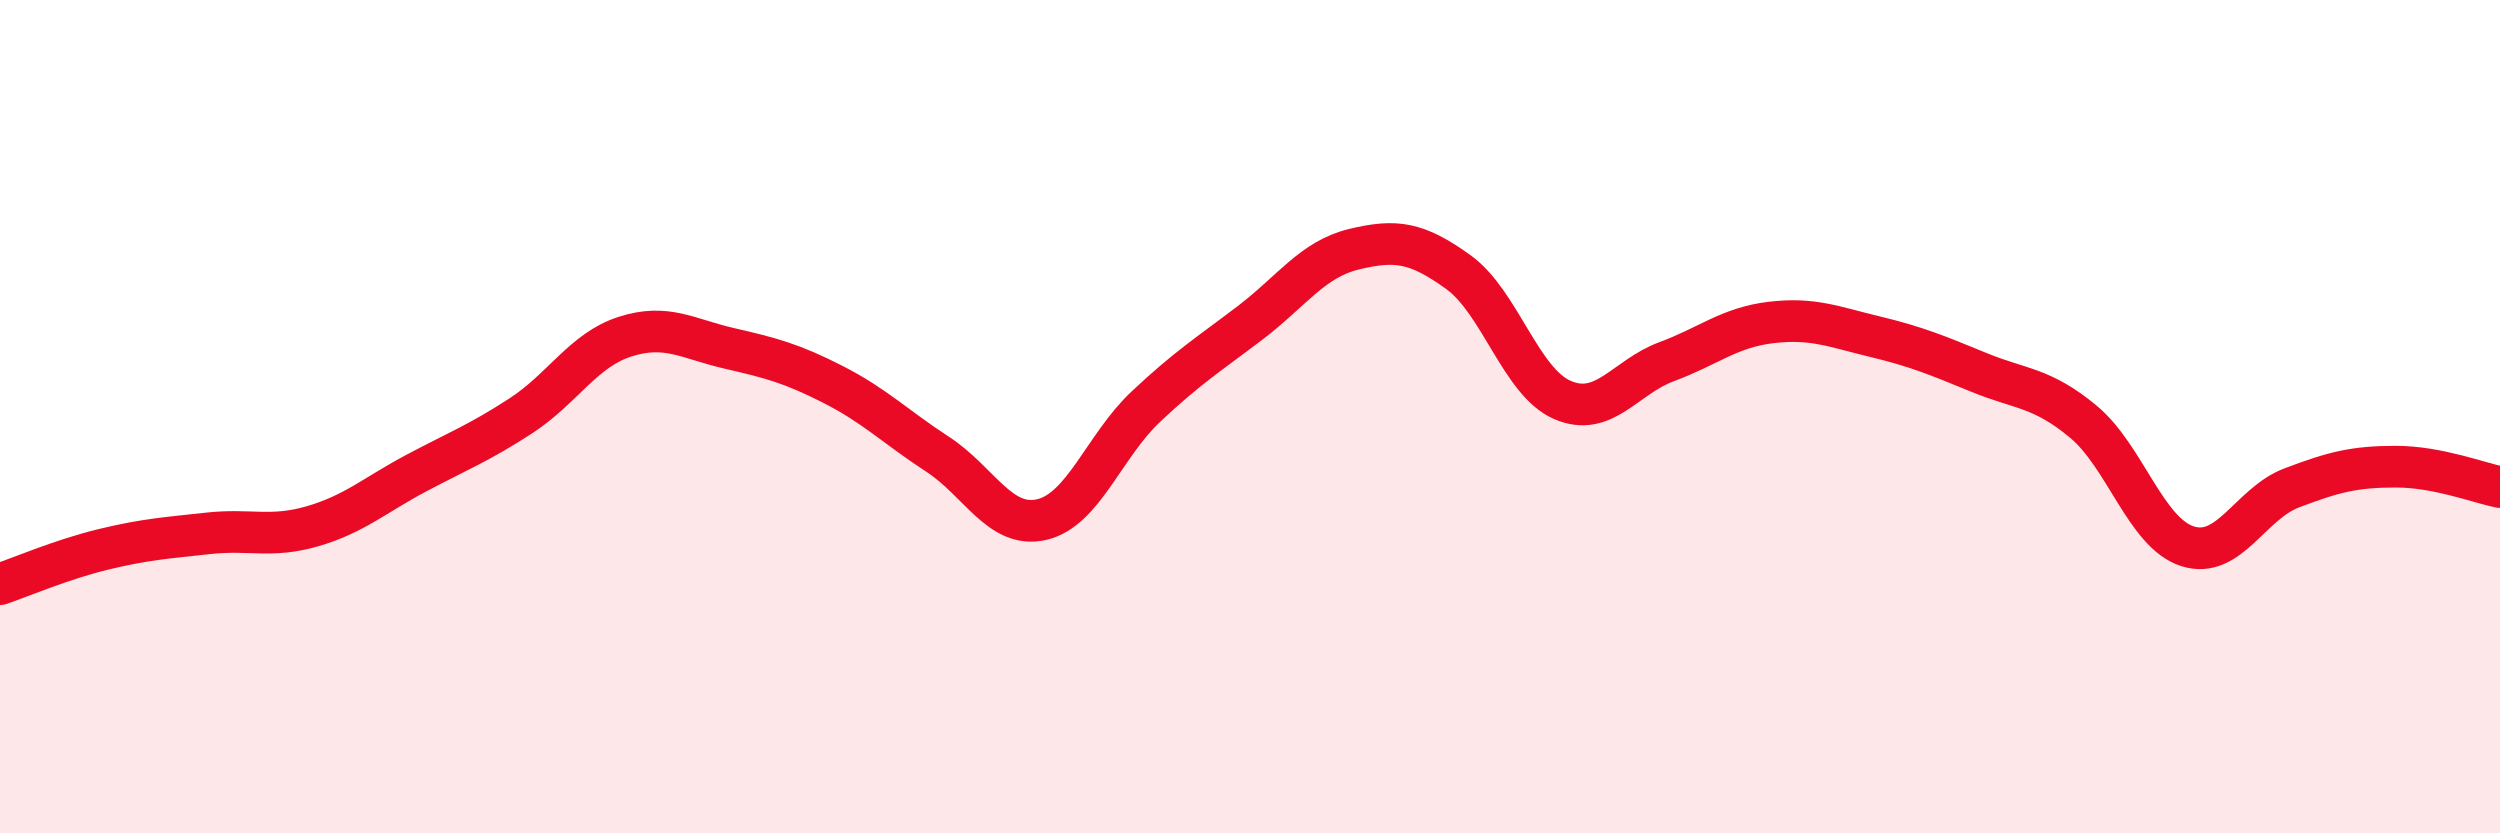
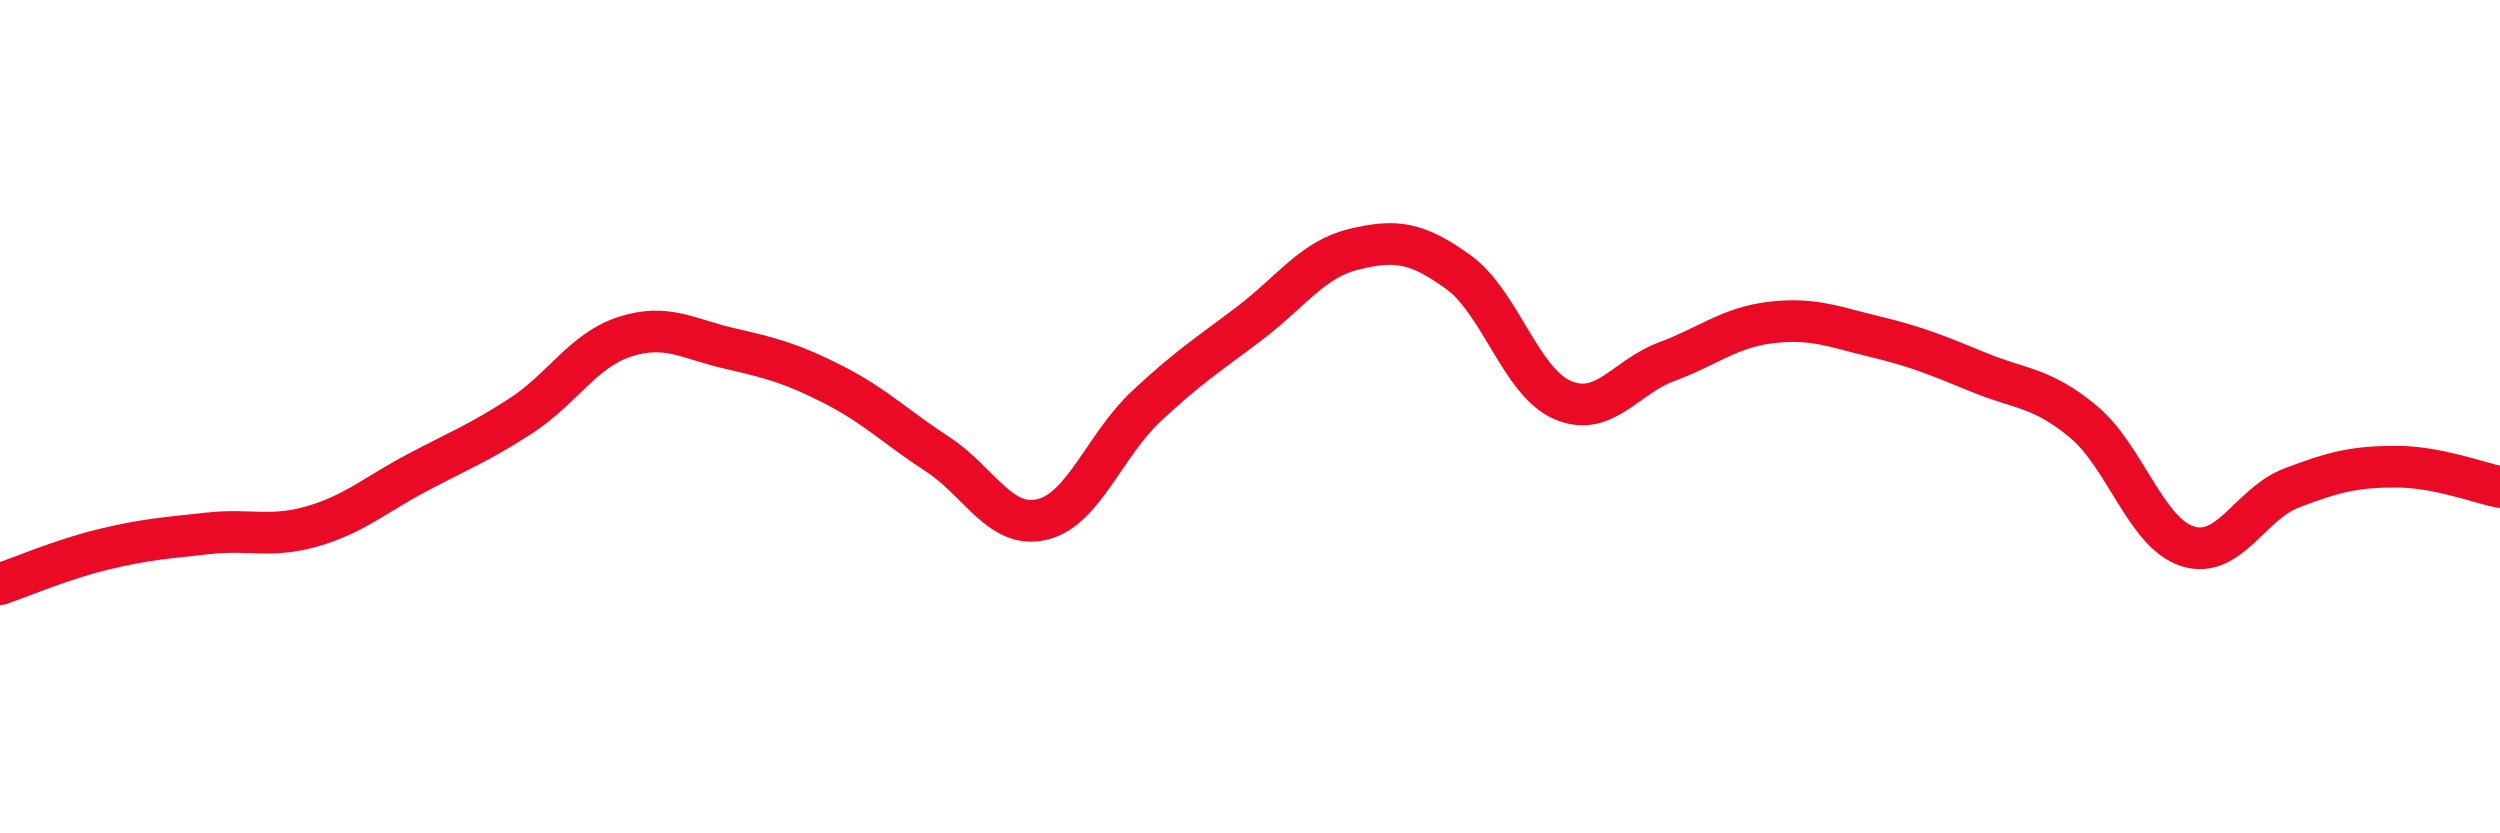
<svg xmlns="http://www.w3.org/2000/svg" width="60" height="20" viewBox="0 0 60 20">
-   <path d="M 0,14.02 C 0.5,13.85 1.5,13.42 2.5,13.18 C 3.5,12.94 4,12.91 5,12.8 C 6,12.69 6.5,12.92 7.5,12.63 C 8.5,12.34 9,11.88 10,11.35 C 11,10.82 11.5,10.63 12.5,9.98 C 13.5,9.33 14,8.4 15,8.08 C 16,7.76 16.5,8.13 17.5,8.36 C 18.5,8.59 19,8.72 20,9.23 C 21,9.74 21.5,10.25 22.5,10.9 C 23.5,11.55 24,12.7 25,12.47 C 26,12.24 26.5,10.7 27.5,9.76 C 28.5,8.82 29,8.51 30,7.75 C 31,6.99 31.5,6.22 32.5,5.98 C 33.5,5.74 34,5.81 35,6.53 C 36,7.25 36.5,9.17 37.5,9.6 C 38.5,10.03 39,9.05 40,8.68 C 41,8.31 41.5,7.86 42.5,7.74 C 43.5,7.62 44,7.84 45,8.08 C 46,8.32 46.5,8.53 47.5,8.94 C 48.5,9.35 49,9.29 50,10.12 C 51,10.95 51.5,12.79 52.5,13.11 C 53.5,13.43 54,12.09 55,11.71 C 56,11.33 56.5,11.2 57.5,11.2 C 58.5,11.2 59.5,11.59 60,11.69L60 20L0 20Z" fill="#EB0A25" opacity="0.1" stroke-linecap="round" stroke-linejoin="round" />
  <path d="M 0,14.02 C 0.5,13.85 1.5,13.42 2.5,13.18 C 3.5,12.94 4,12.91 5,12.8 C 6,12.69 6.5,12.92 7.5,12.63 C 8.5,12.34 9,11.88 10,11.35 C 11,10.82 11.5,10.63 12.5,9.98 C 13.5,9.33 14,8.4 15,8.08 C 16,7.76 16.5,8.13 17.5,8.36 C 18.5,8.59 19,8.72 20,9.23 C 21,9.74 21.5,10.25 22.5,10.9 C 23.5,11.55 24,12.7 25,12.47 C 26,12.24 26.5,10.7 27.5,9.76 C 28.5,8.82 29,8.51 30,7.75 C 31,6.99 31.5,6.22 32.5,5.98 C 33.5,5.74 34,5.81 35,6.53 C 36,7.25 36.5,9.17 37.5,9.6 C 38.5,10.03 39,9.05 40,8.68 C 41,8.31 41.5,7.86 42.5,7.74 C 43.5,7.62 44,7.84 45,8.08 C 46,8.32 46.5,8.53 47.5,8.94 C 48.5,9.35 49,9.29 50,10.12 C 51,10.95 51.5,12.79 52.5,13.11 C 53.5,13.43 54,12.09 55,11.71 C 56,11.33 56.5,11.2 57.5,11.2 C 58.5,11.2 59.5,11.59 60,11.69" stroke="#EB0A25" stroke-width="1" fill="none" stroke-linecap="round" stroke-linejoin="round" />
</svg>